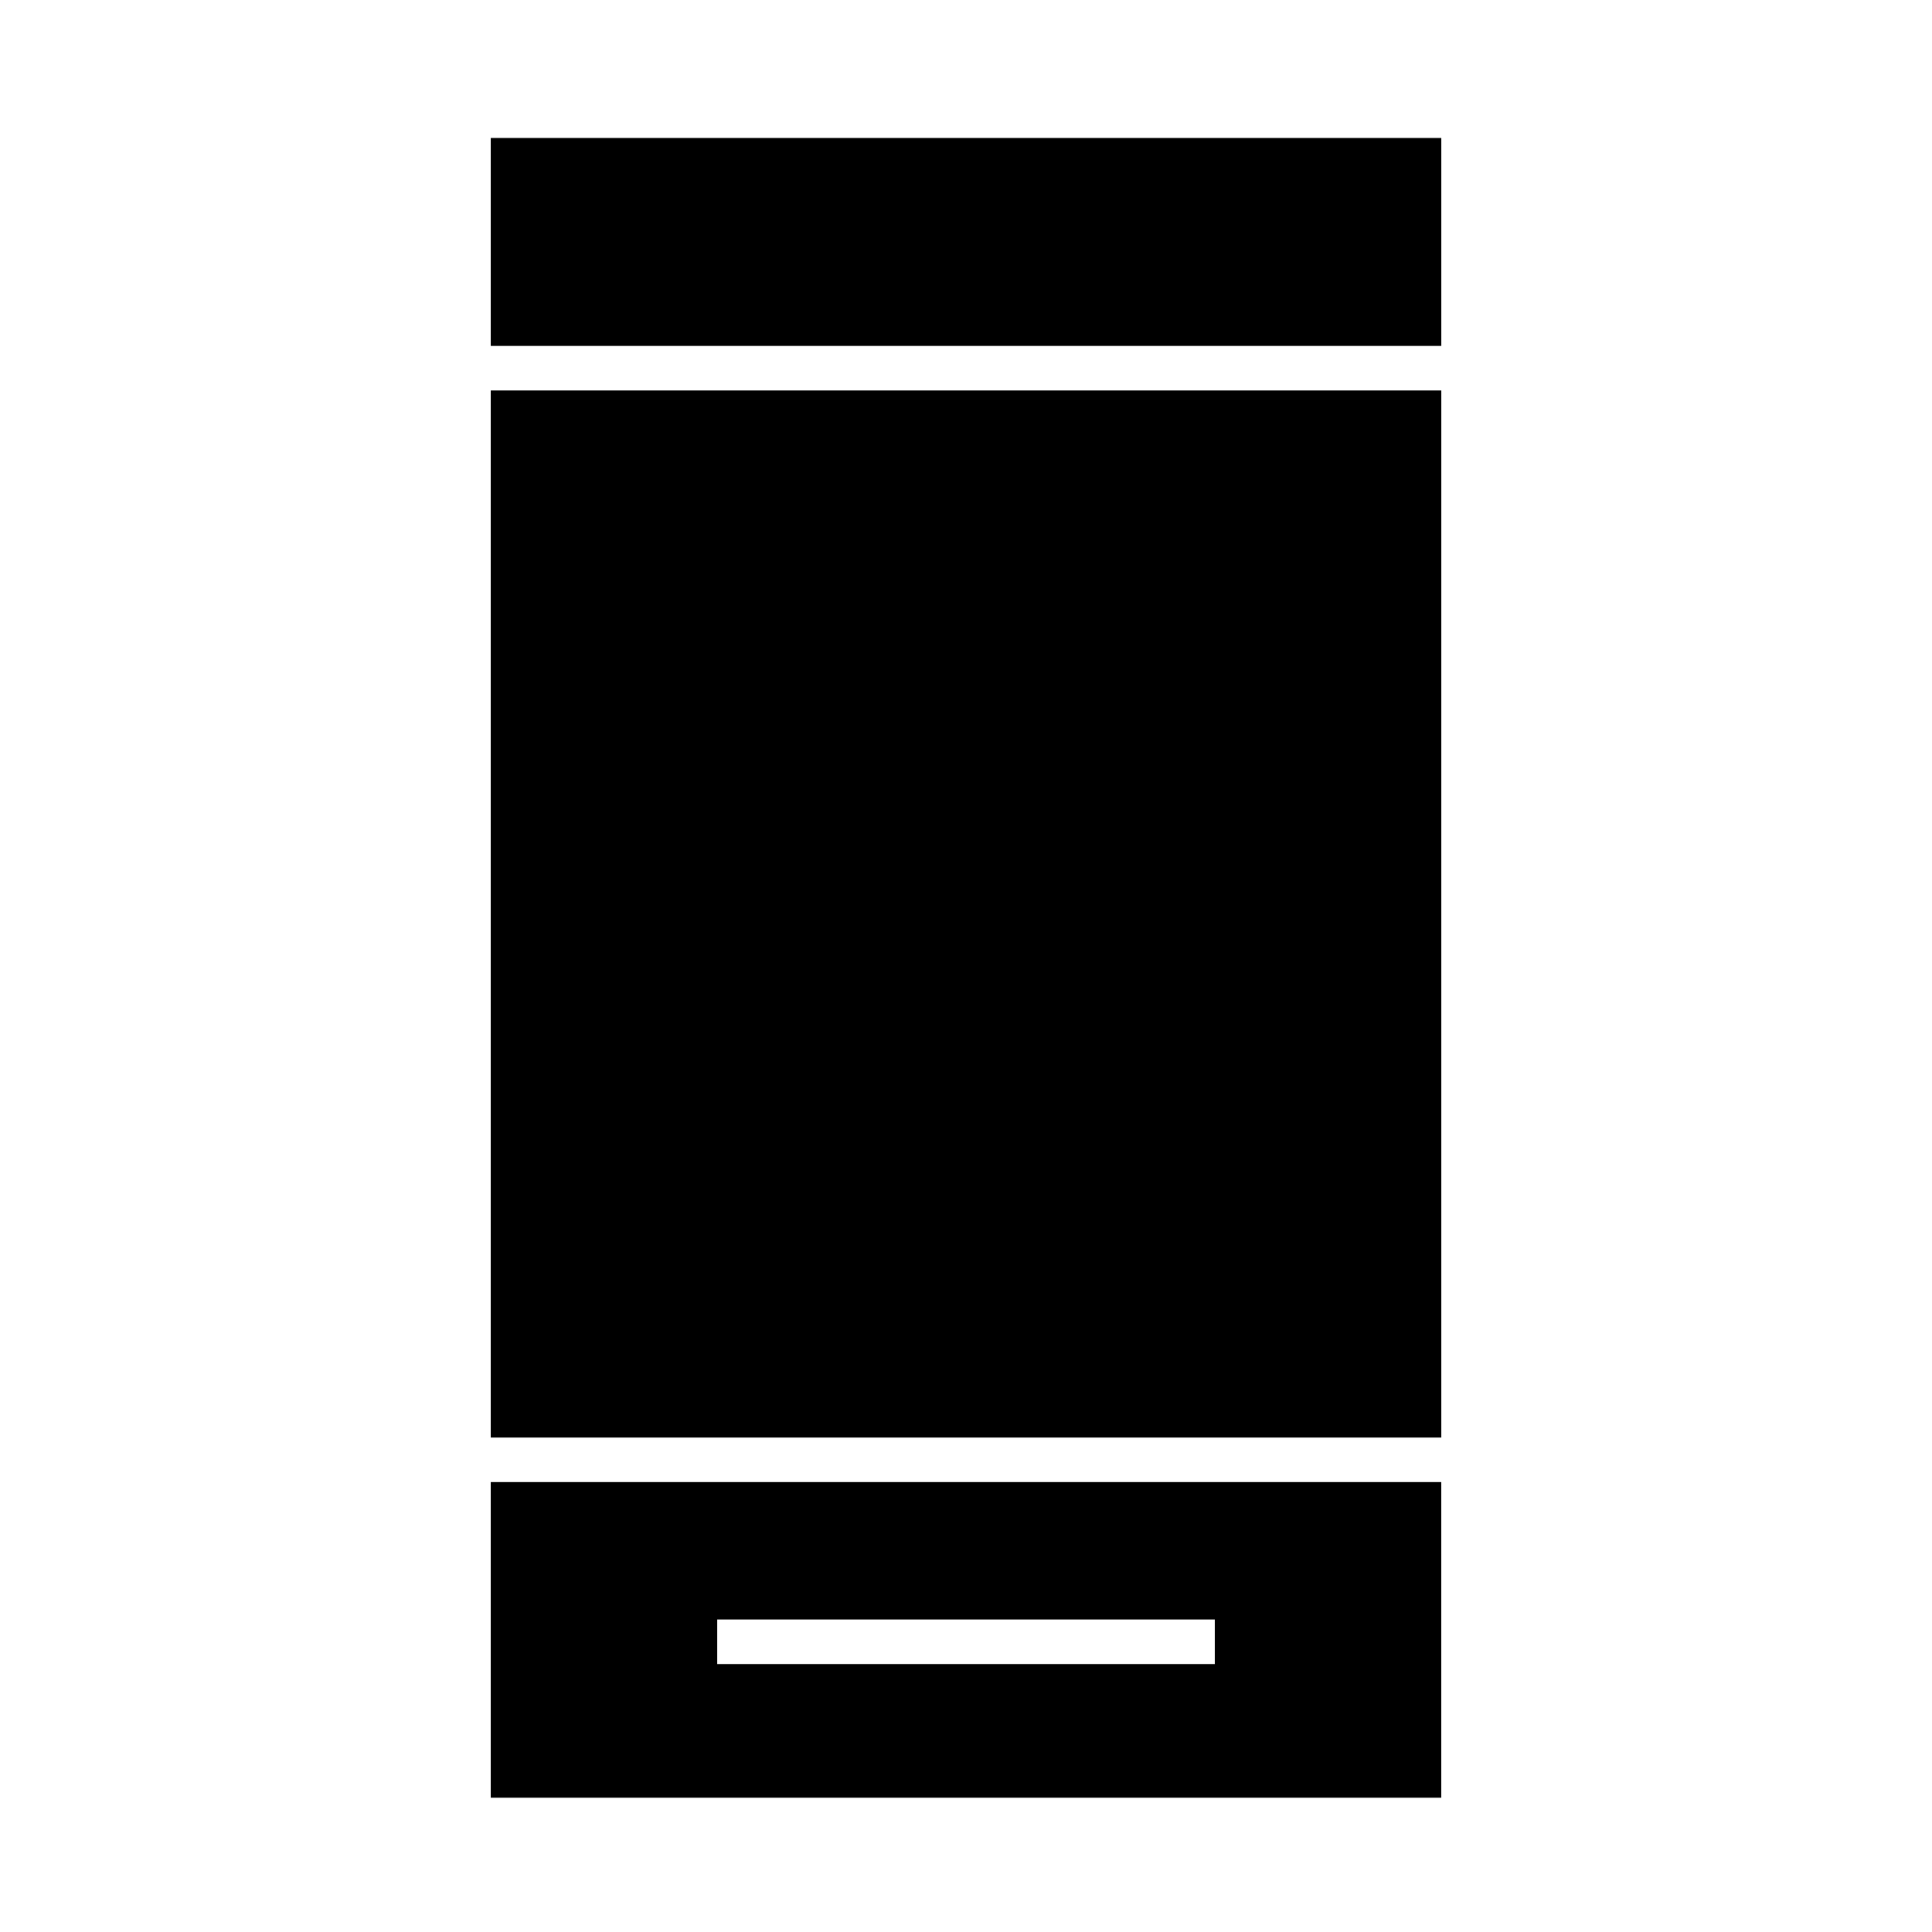
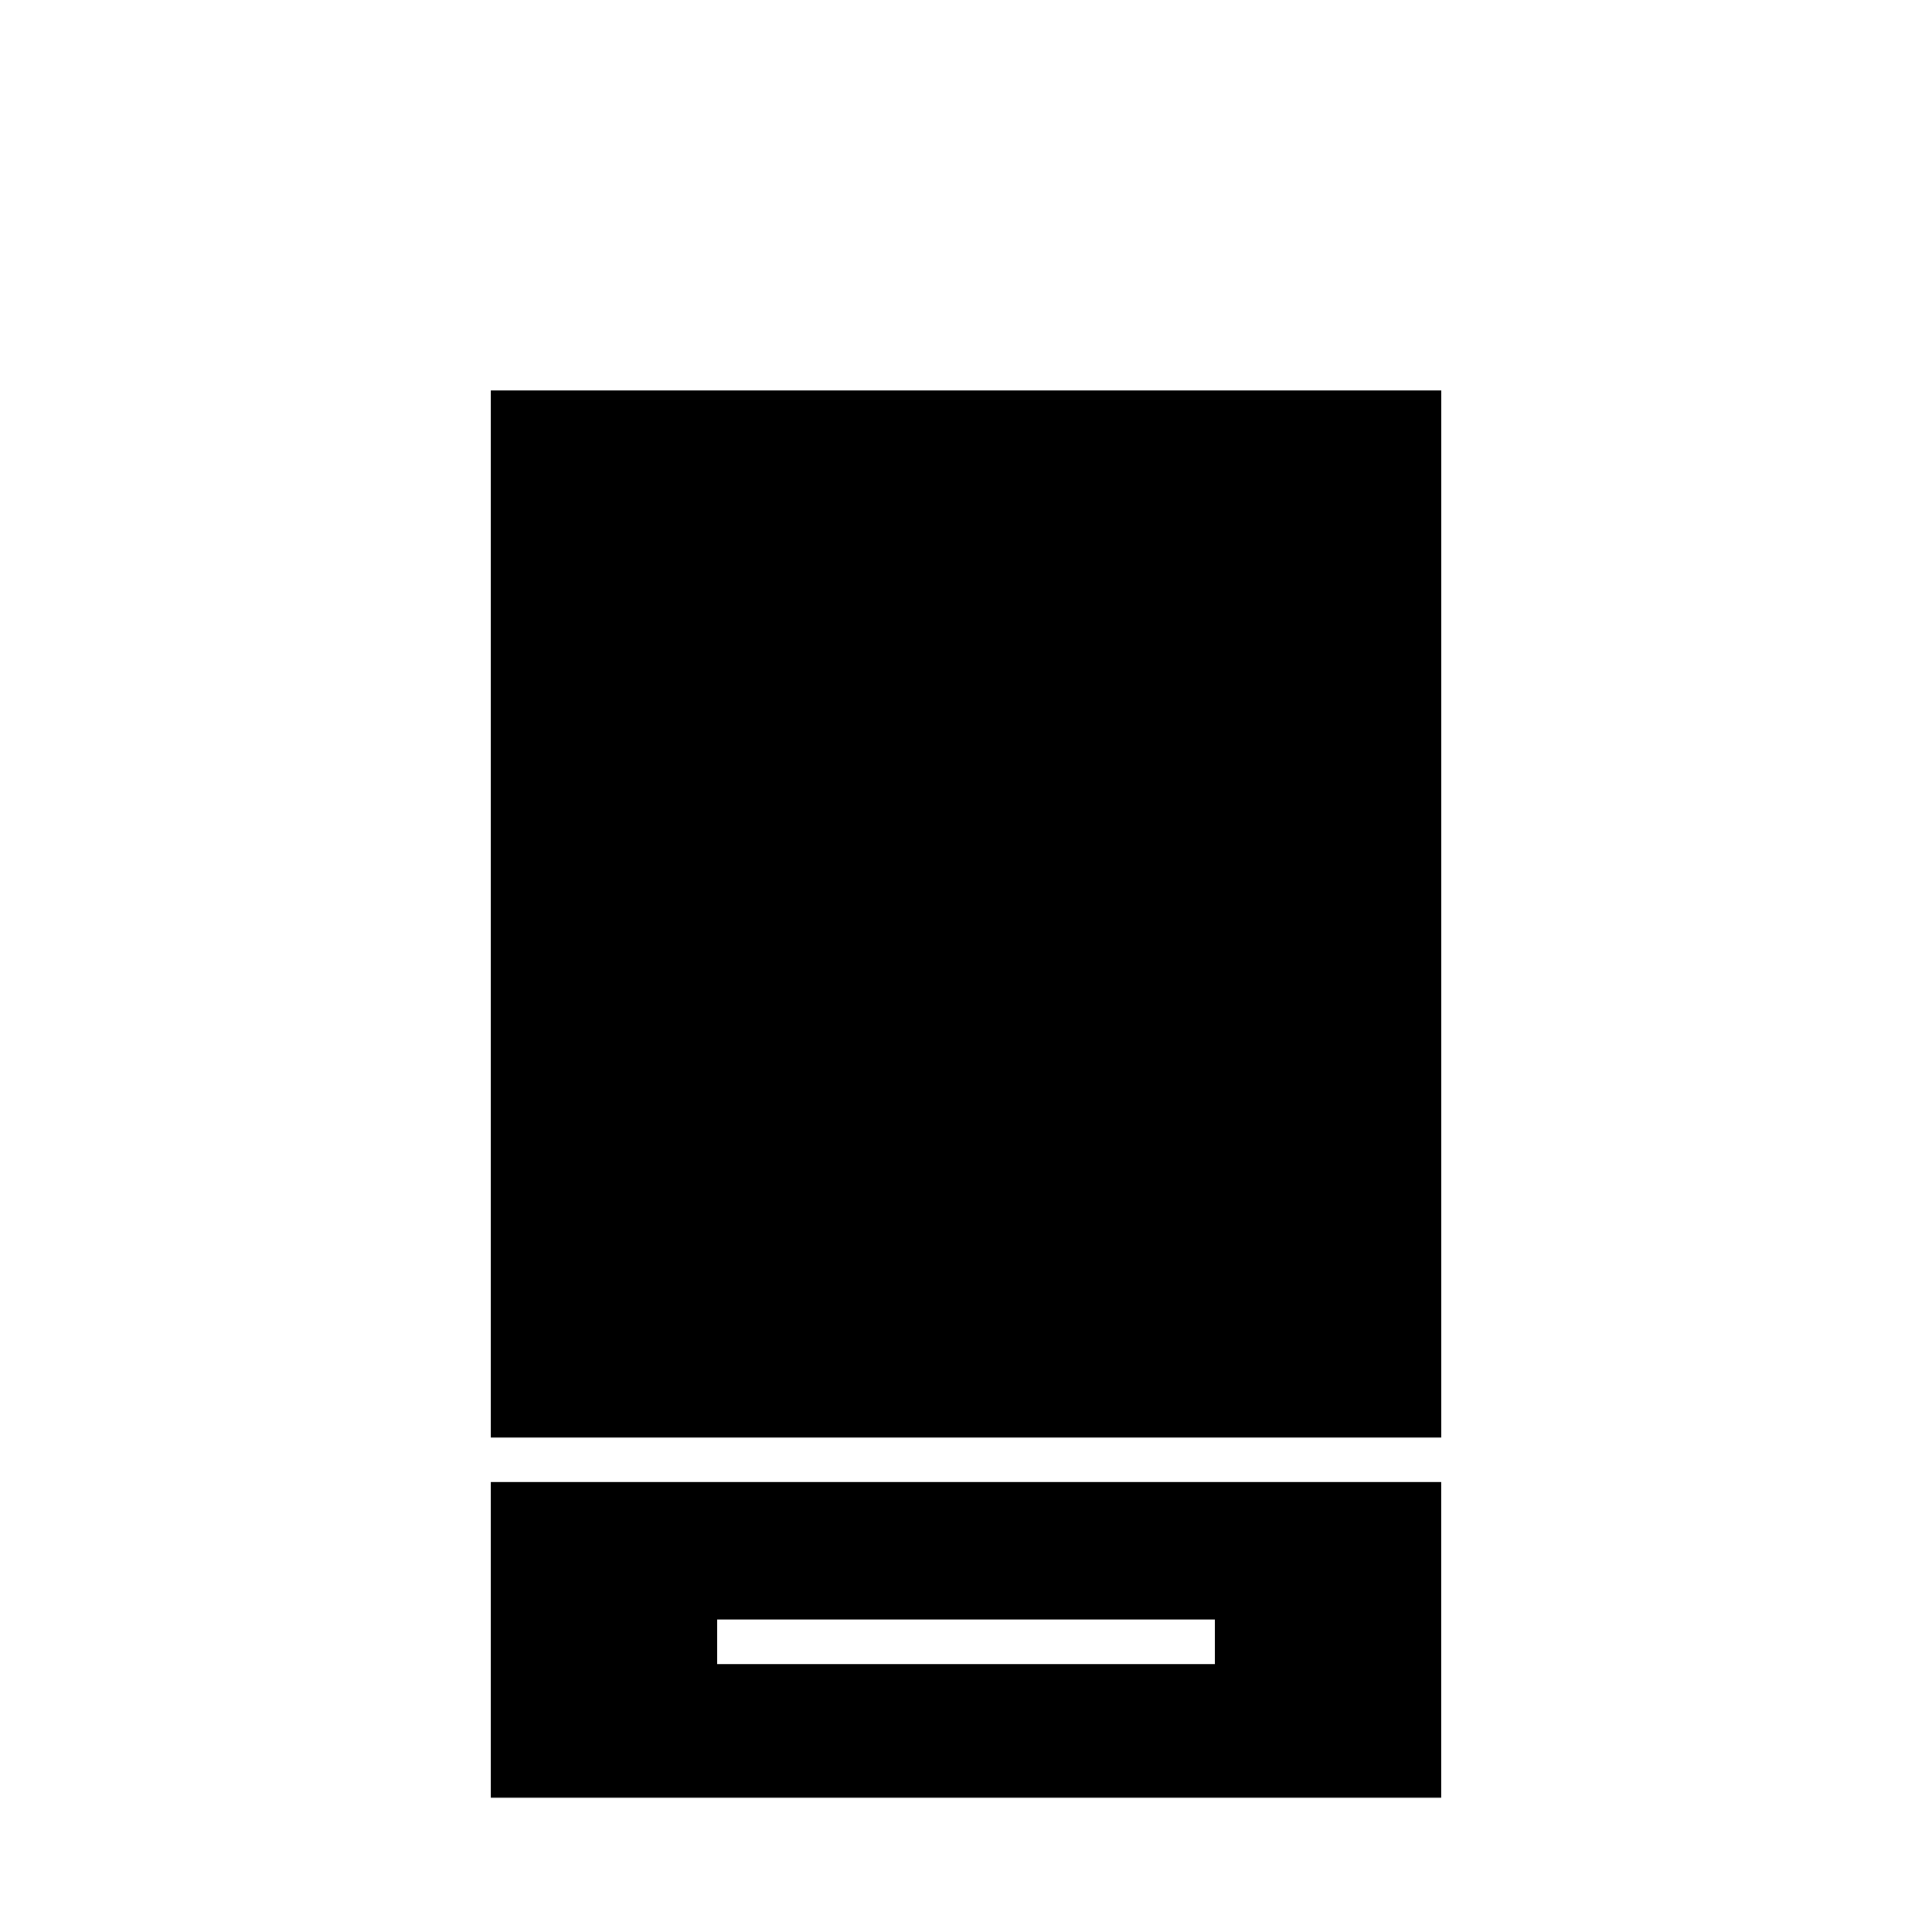
<svg xmlns="http://www.w3.org/2000/svg" fill="#000000" width="800px" height="800px" version="1.1" viewBox="144 144 512 512">
  <g>
    <path d="m274.05 620.41h251.9v-83.641h-251.9zm60.023-47.23h131.86v11.809h-131.86z" />
    <path d="m274.05 247.48h251.91v277.49h-251.91z" />
-     <path d="m274.05 180.57h251.91v55.105h-251.91z" />
  </g>
</svg>